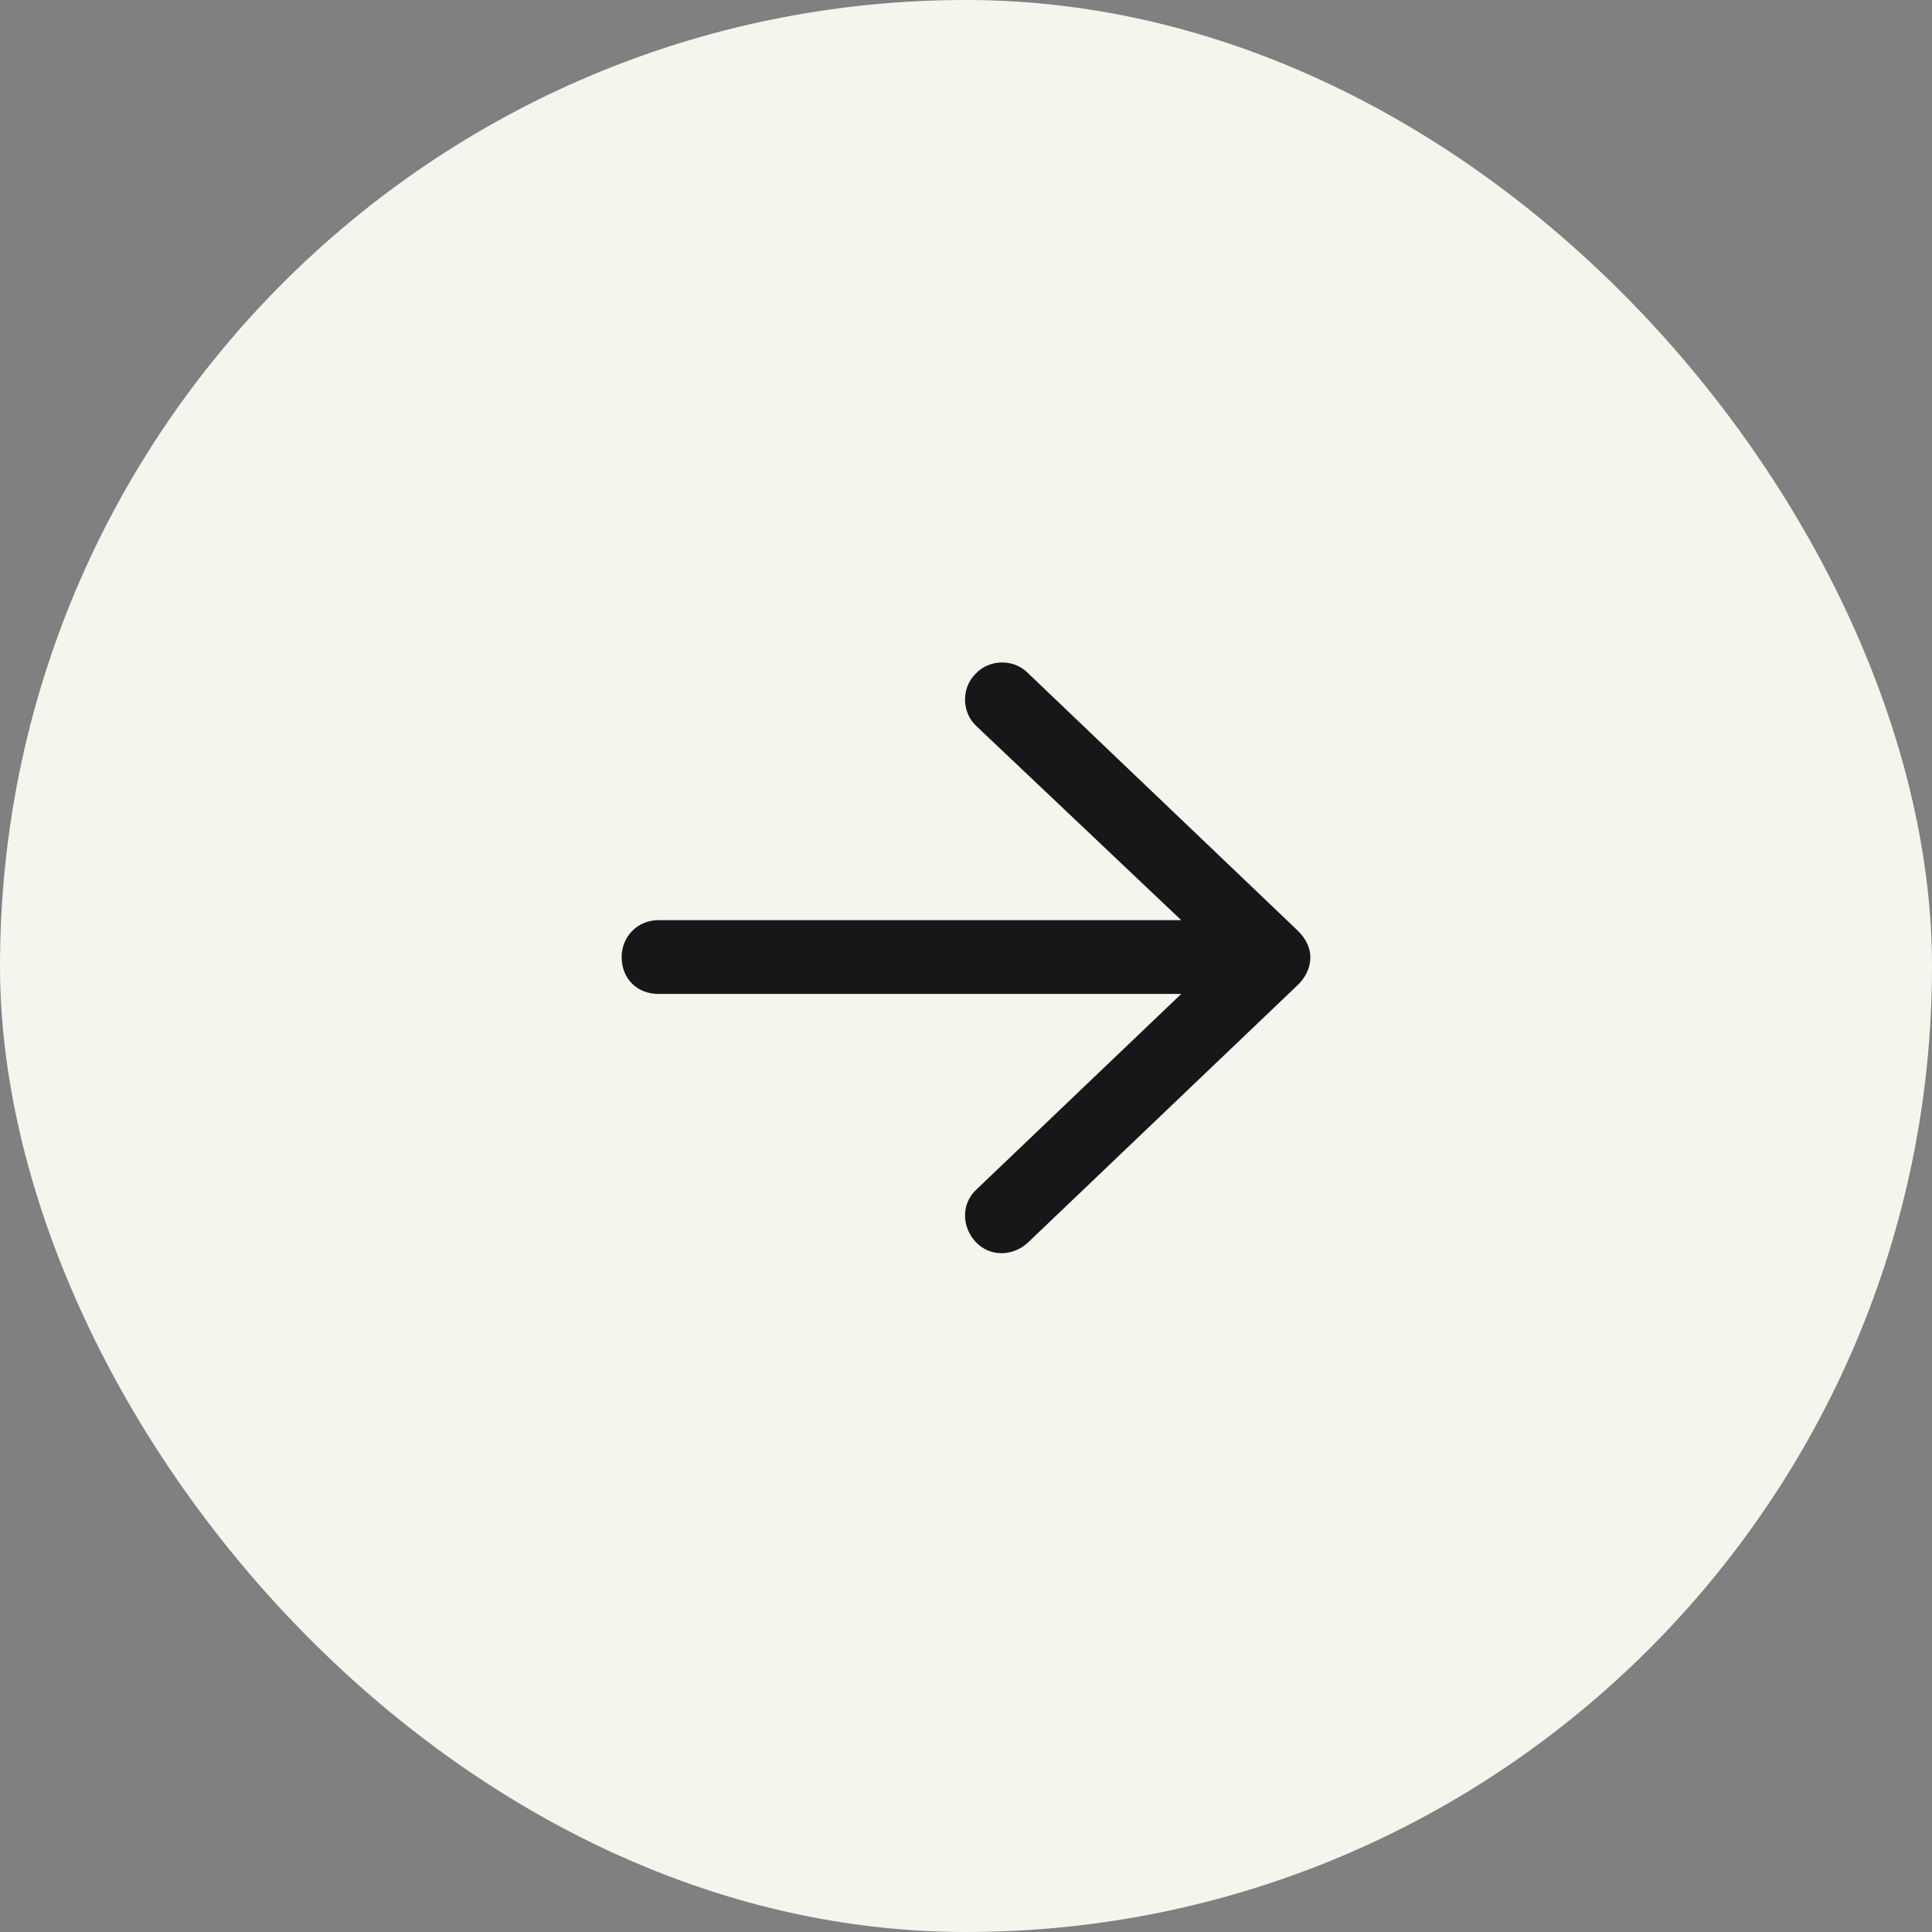
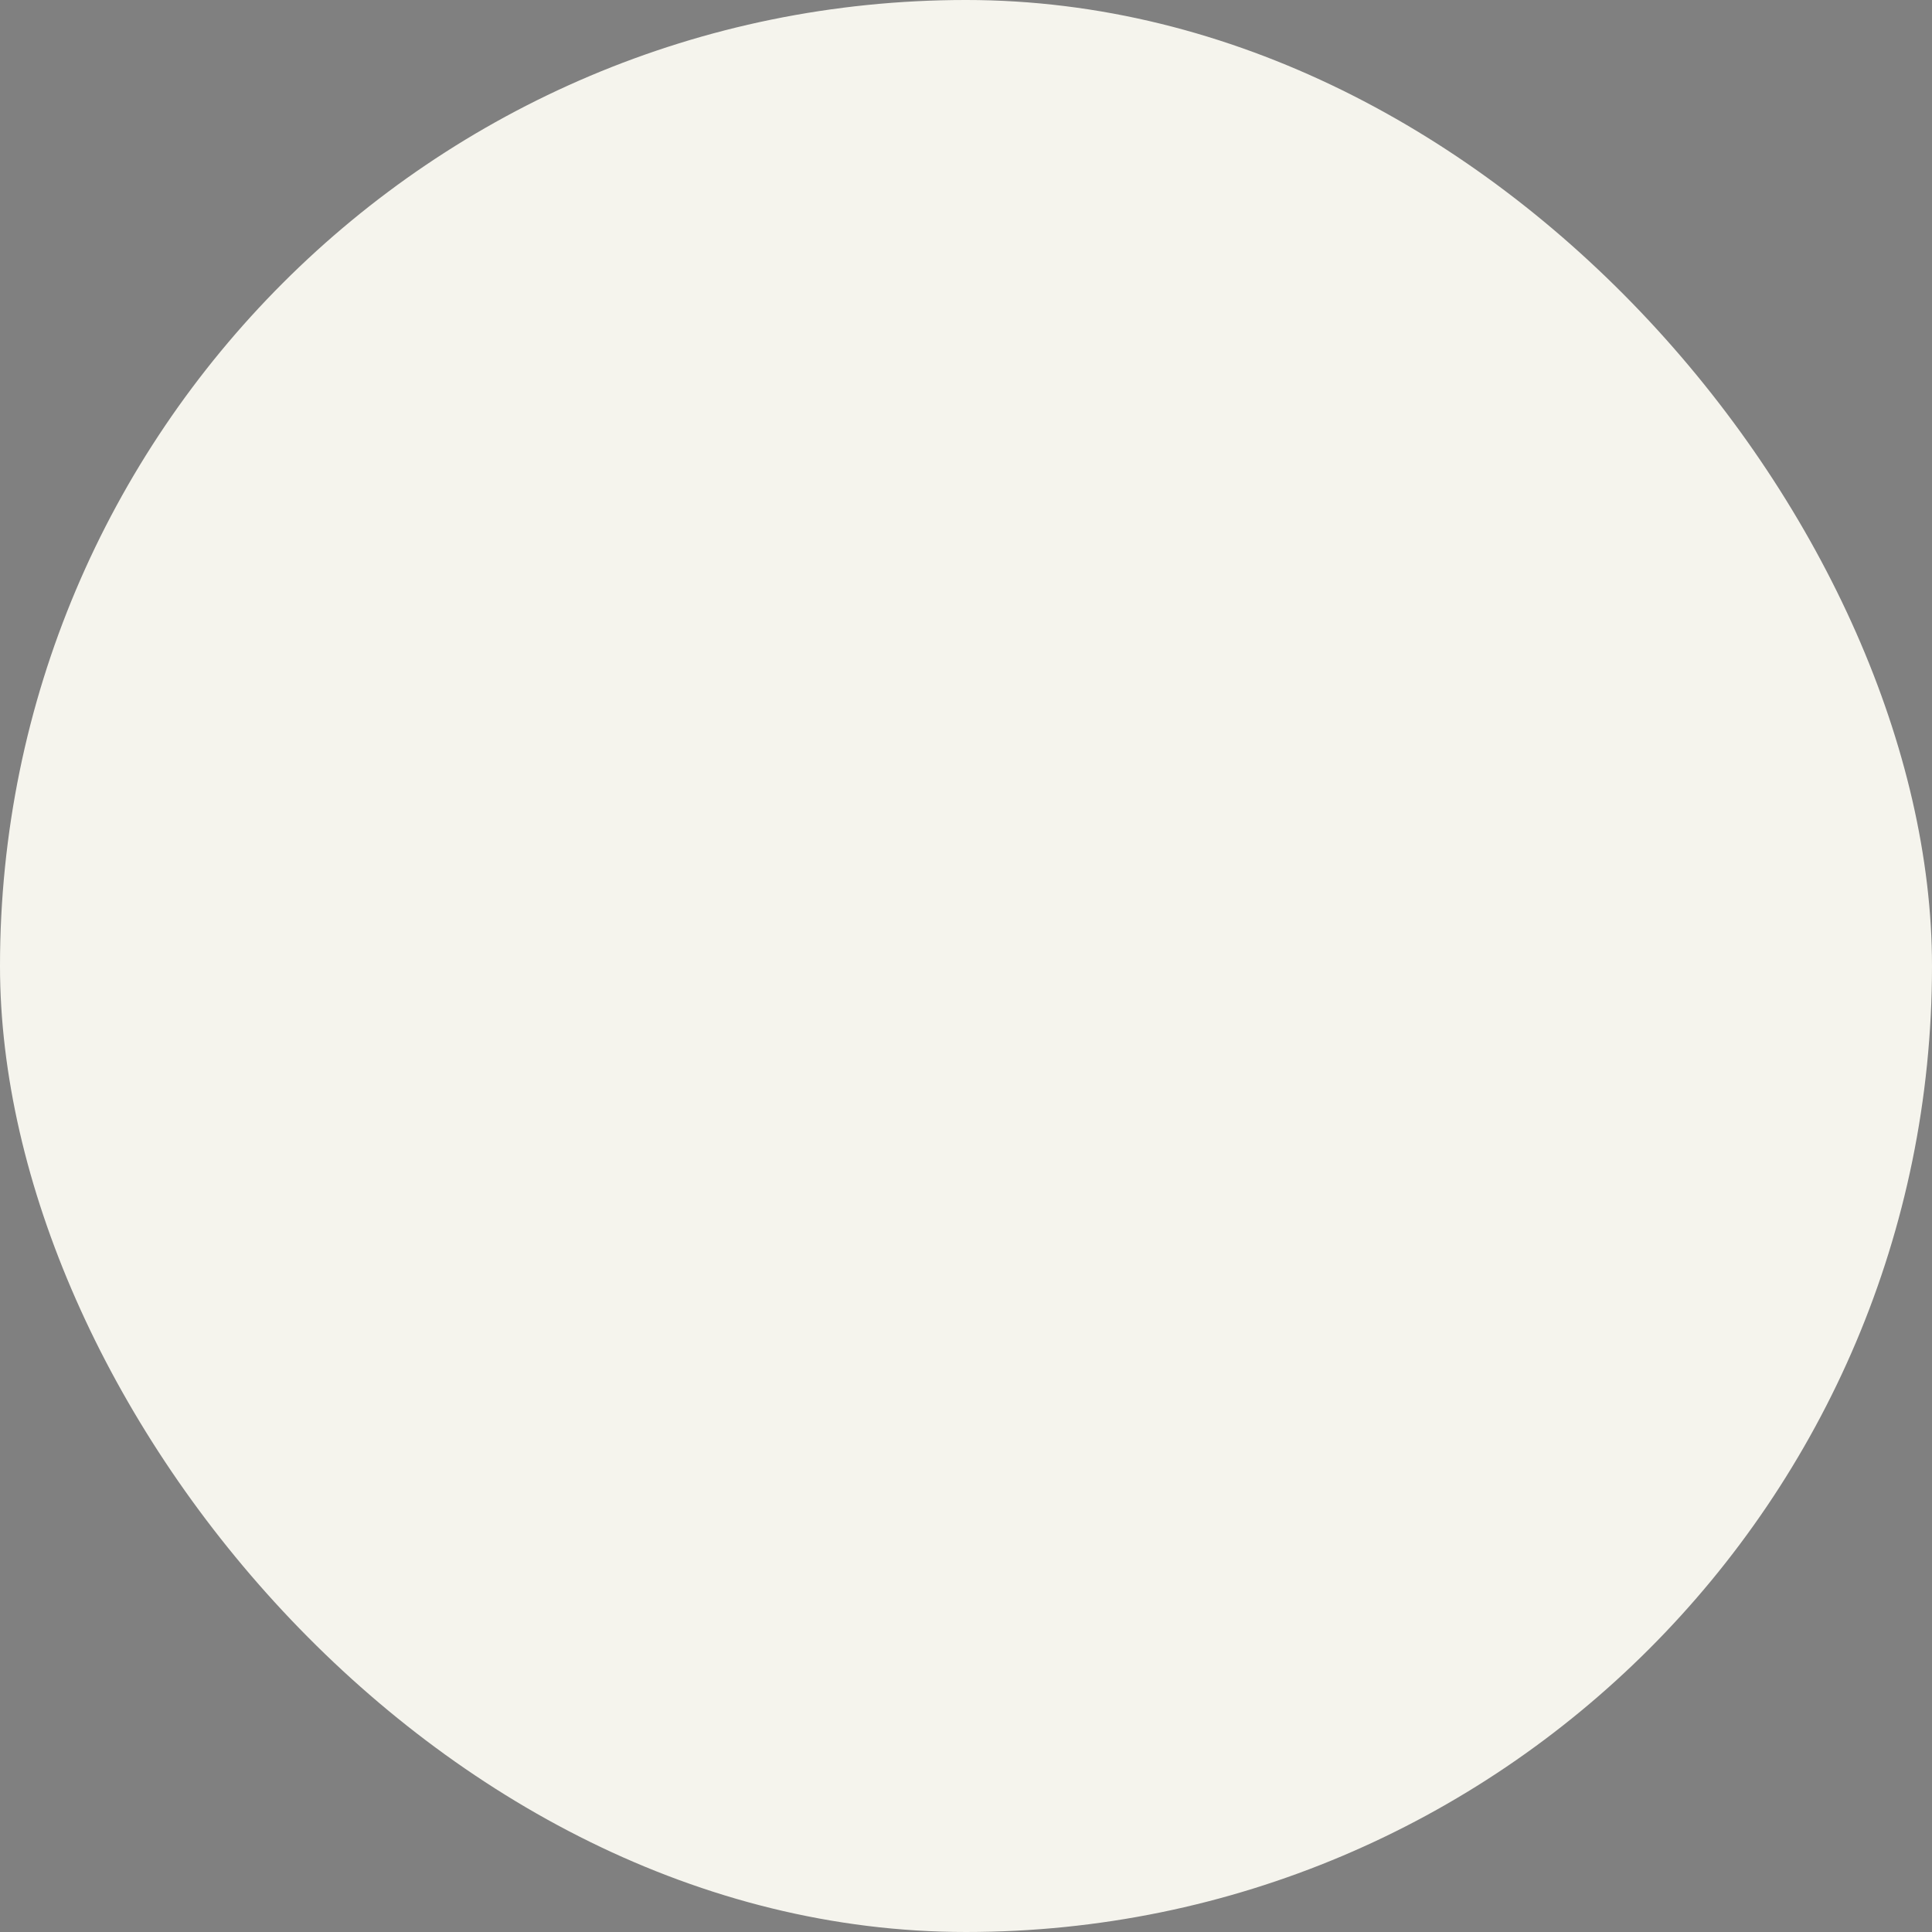
<svg xmlns="http://www.w3.org/2000/svg" width="54" height="54" viewBox="0 0 54 54" fill="none">
  <rect x="0" y="0" width="54" height="54" fill="#808080" stroke="none" />
  <rect y="-6.10352e-05" width="54" height="54" rx="27" fill="#F5F4ED" />
-   <path d="M36.281 27.523L28.719 34.742C28.289 35.129 27.645 35.129 27.258 34.699C26.871 34.27 26.871 33.625 27.301 33.238L33.016 27.781H18.406C17.805 27.781 17.375 27.352 17.375 26.75C17.375 26.191 17.805 25.719 18.406 25.719H33.016L27.301 20.305C26.871 19.918 26.871 19.23 27.258 18.844C27.645 18.414 28.332 18.414 28.719 18.801L36.281 26.02C36.496 26.234 36.625 26.492 36.625 26.75C36.625 27.051 36.496 27.308 36.281 27.523Z" fill="#171719" />
</svg>